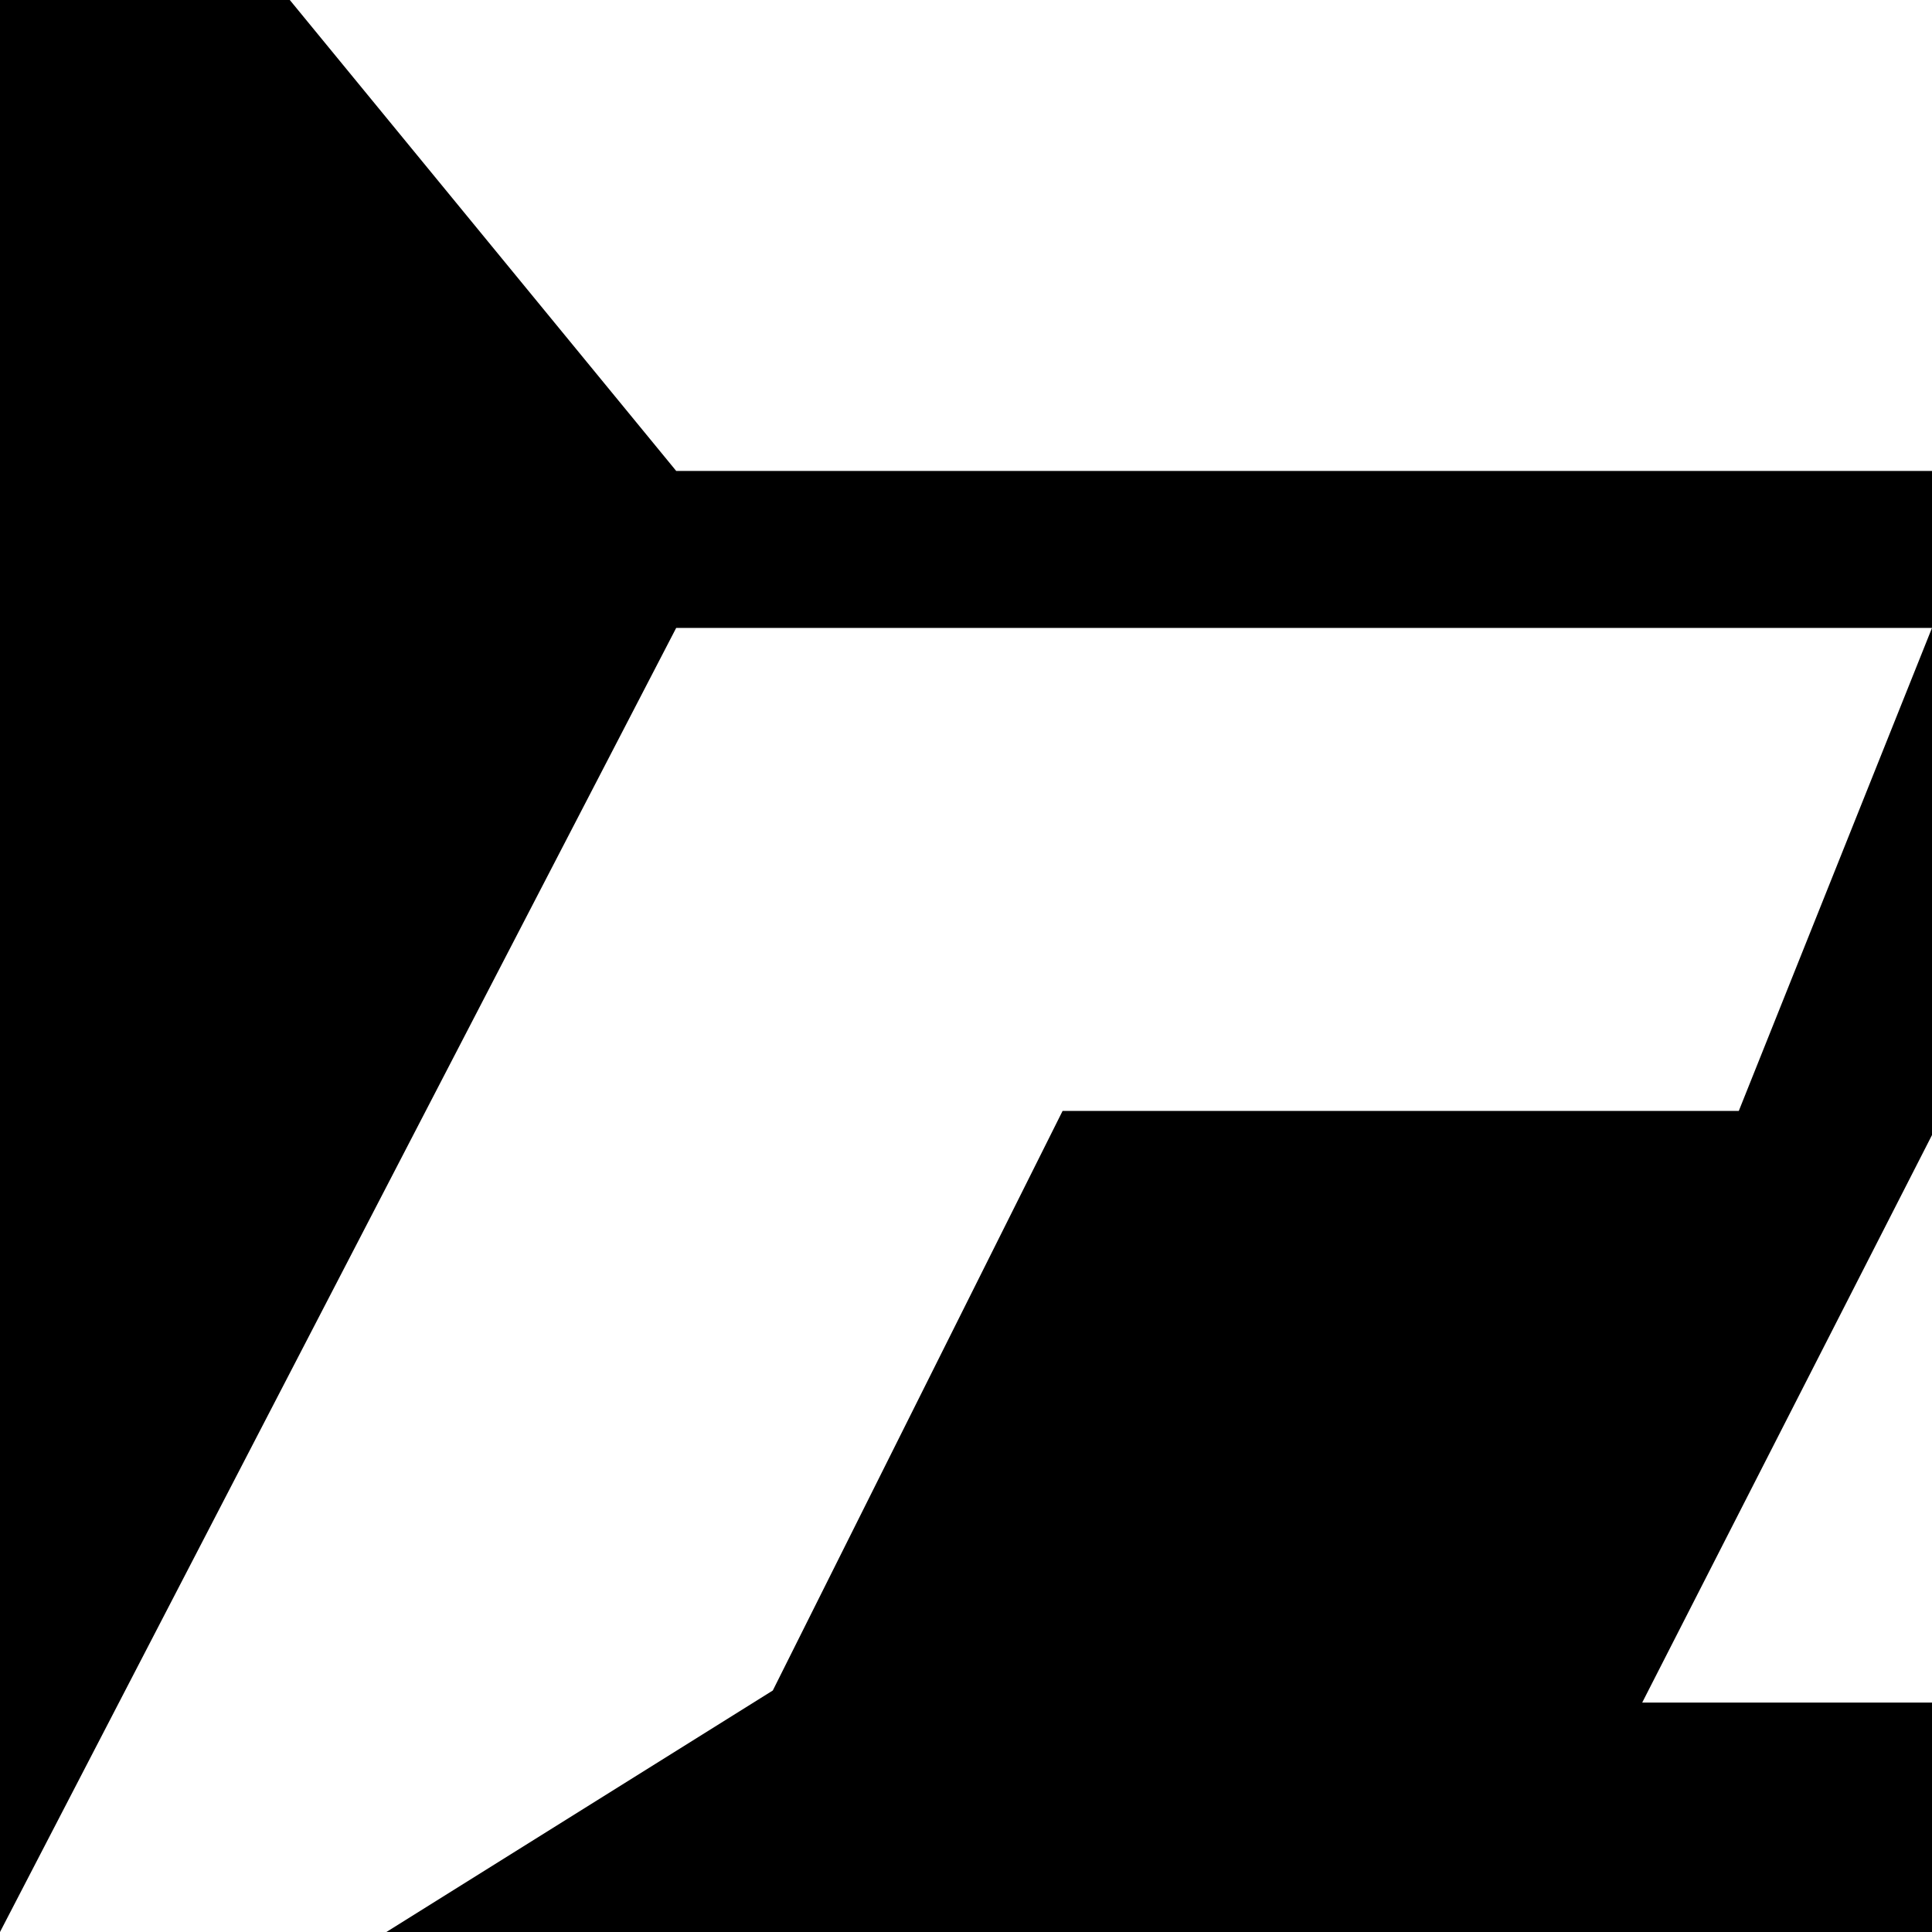
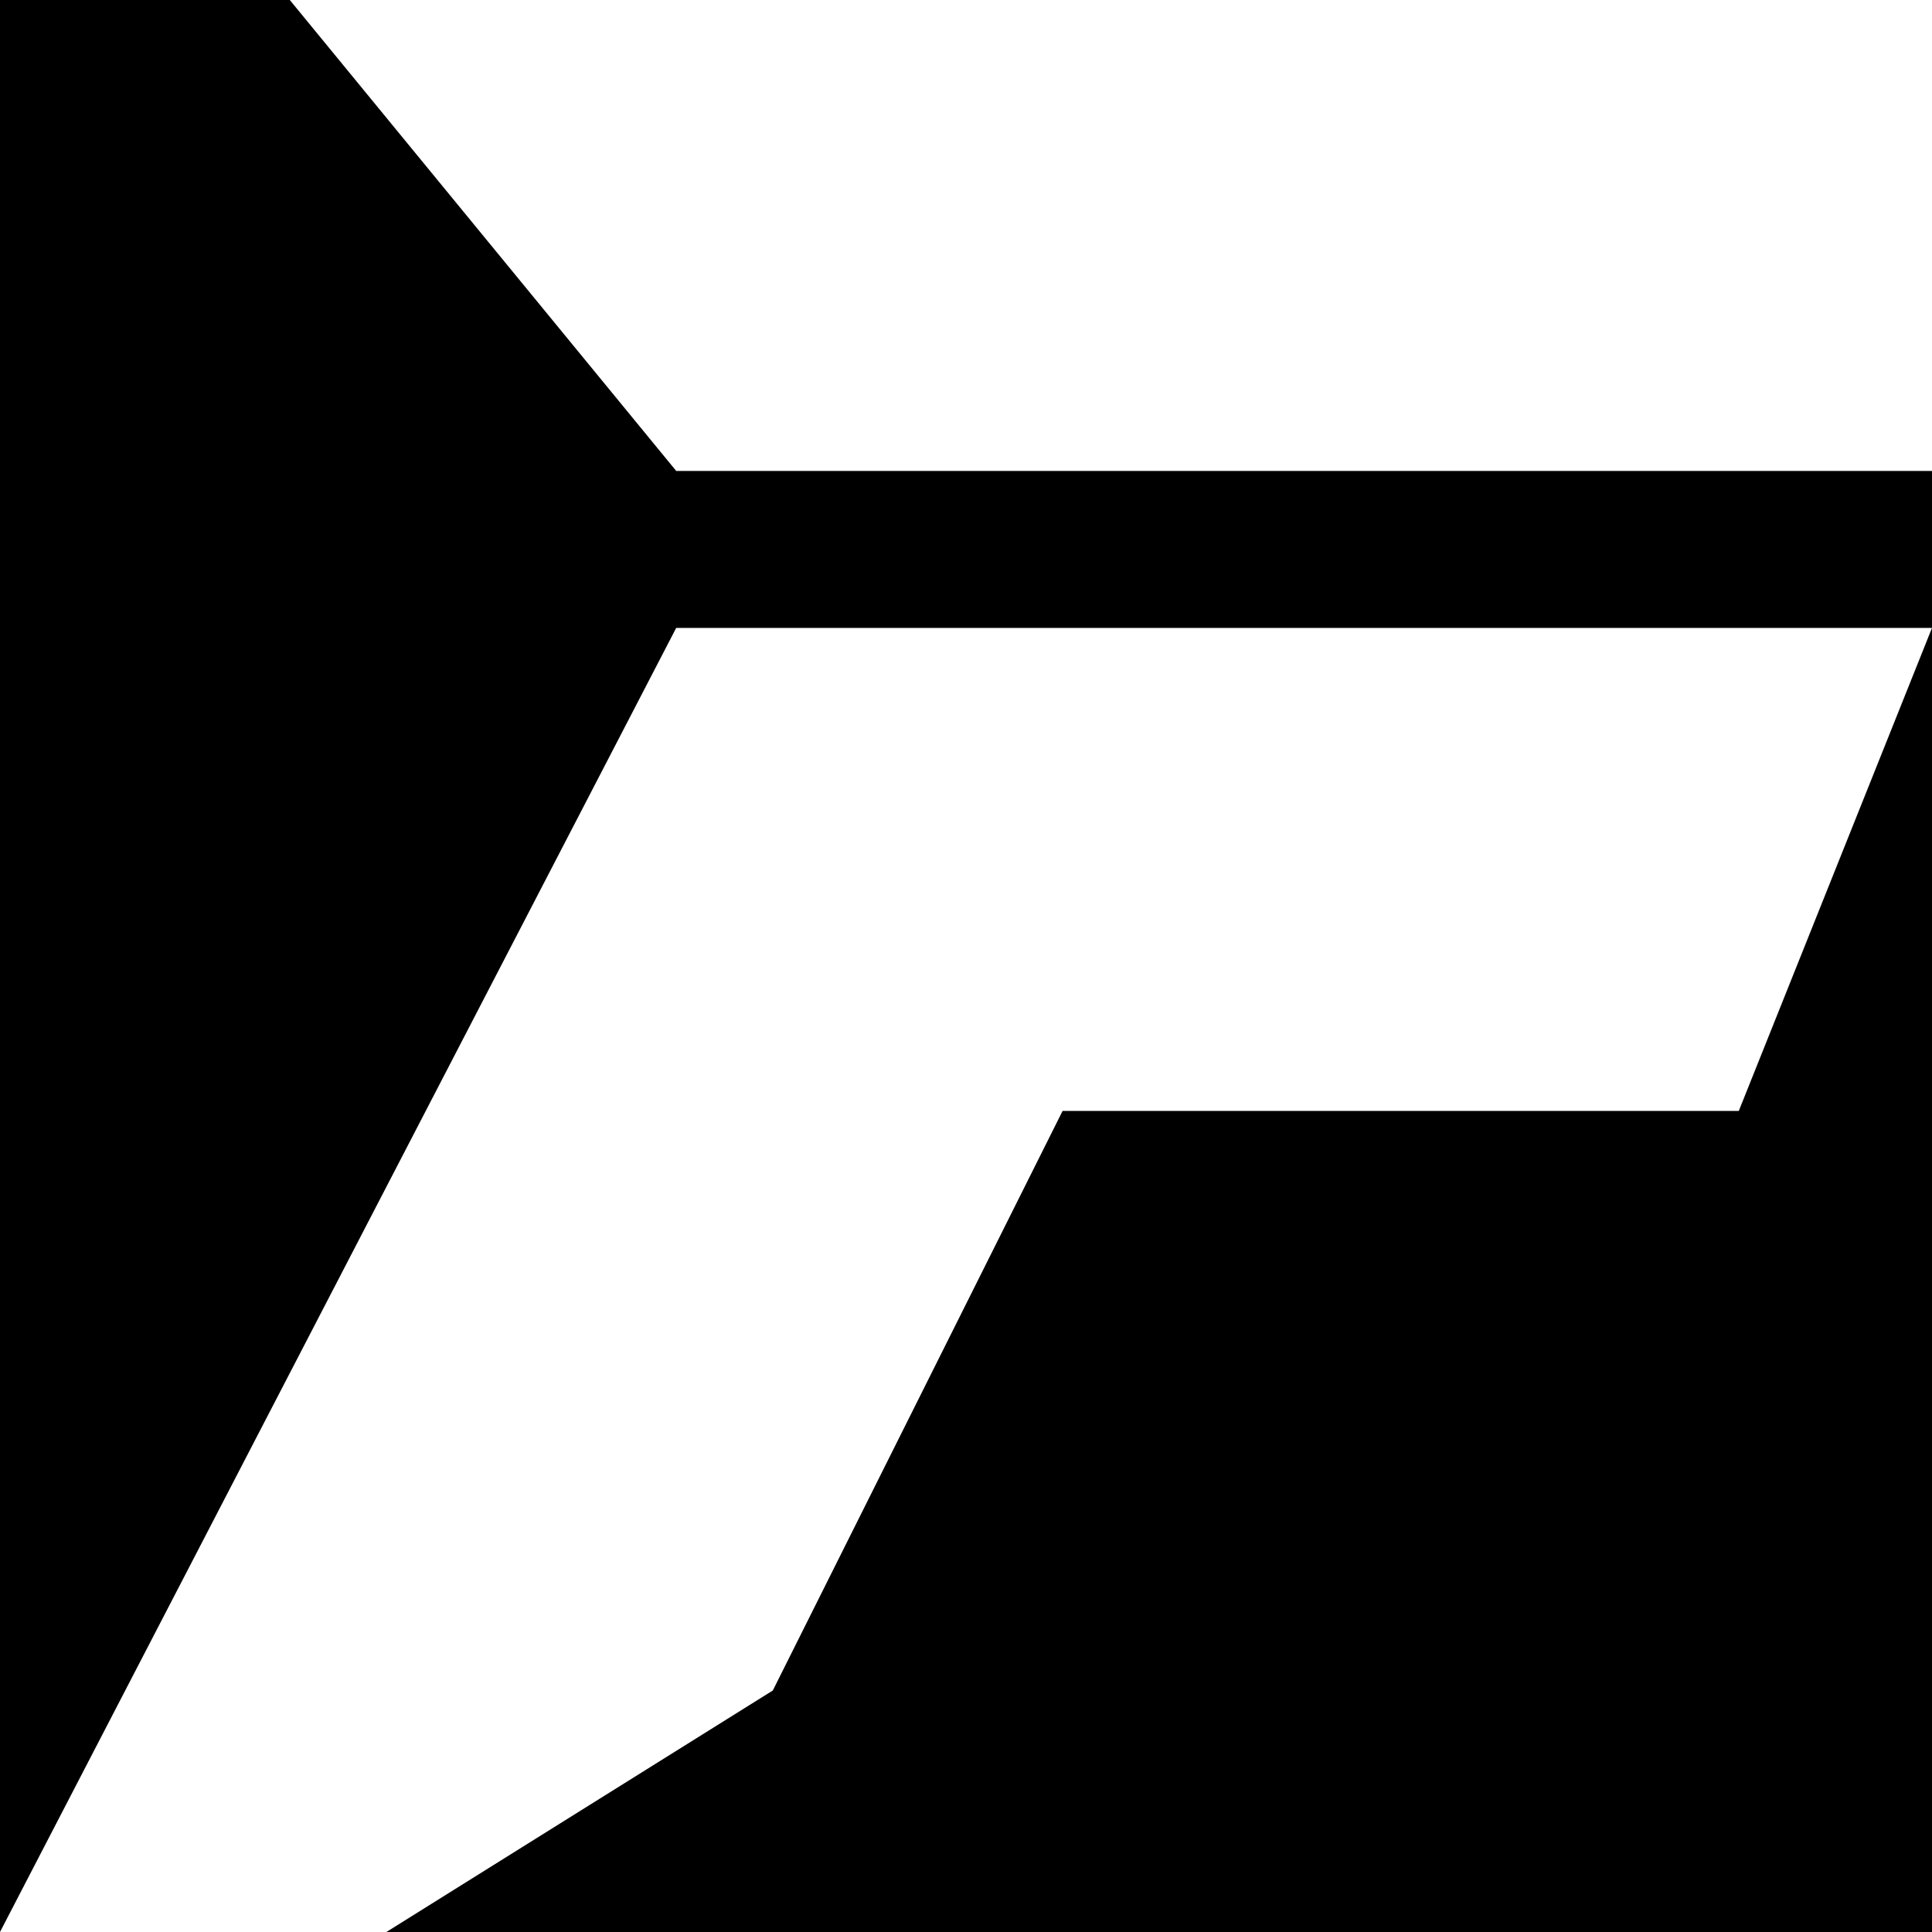
<svg xmlns="http://www.w3.org/2000/svg" width="32" height="32" viewBox="0 0 32 32" fill="none">
  <rect width="32" height="32" fill="#000000" />
  <g>
    <path d="M0 32L11.2 10.4H32L28.8 18.4H17.6L12.8 28L6.4 32H0Z" fill="white" />
    <path d="M4.8 0H37.6L34.4 7.8H11.2L4.8 0Z" fill="white" />
-     <path d="M27.2 28.2L41.6 0H55.2L68.8 28.2H58.4L49.6 7.9L45.6 15.2L50.4 22.5H40.8L38.4 28.2H27.2Z" fill="white" />
-     <path d="M68.8 0H79.2V28.2H72L68.8 22.7V0Z" fill="white" />
    <path d="M82.4 7.8V0H112L116.8 6.7L112 16.5H110.4L120 32H109.6L100.8 18.2H93.6V28.2H82.4V10.4H105.6L107.2 7.8L82.4 7.8Z" fill="white" />
  </g>
</svg>